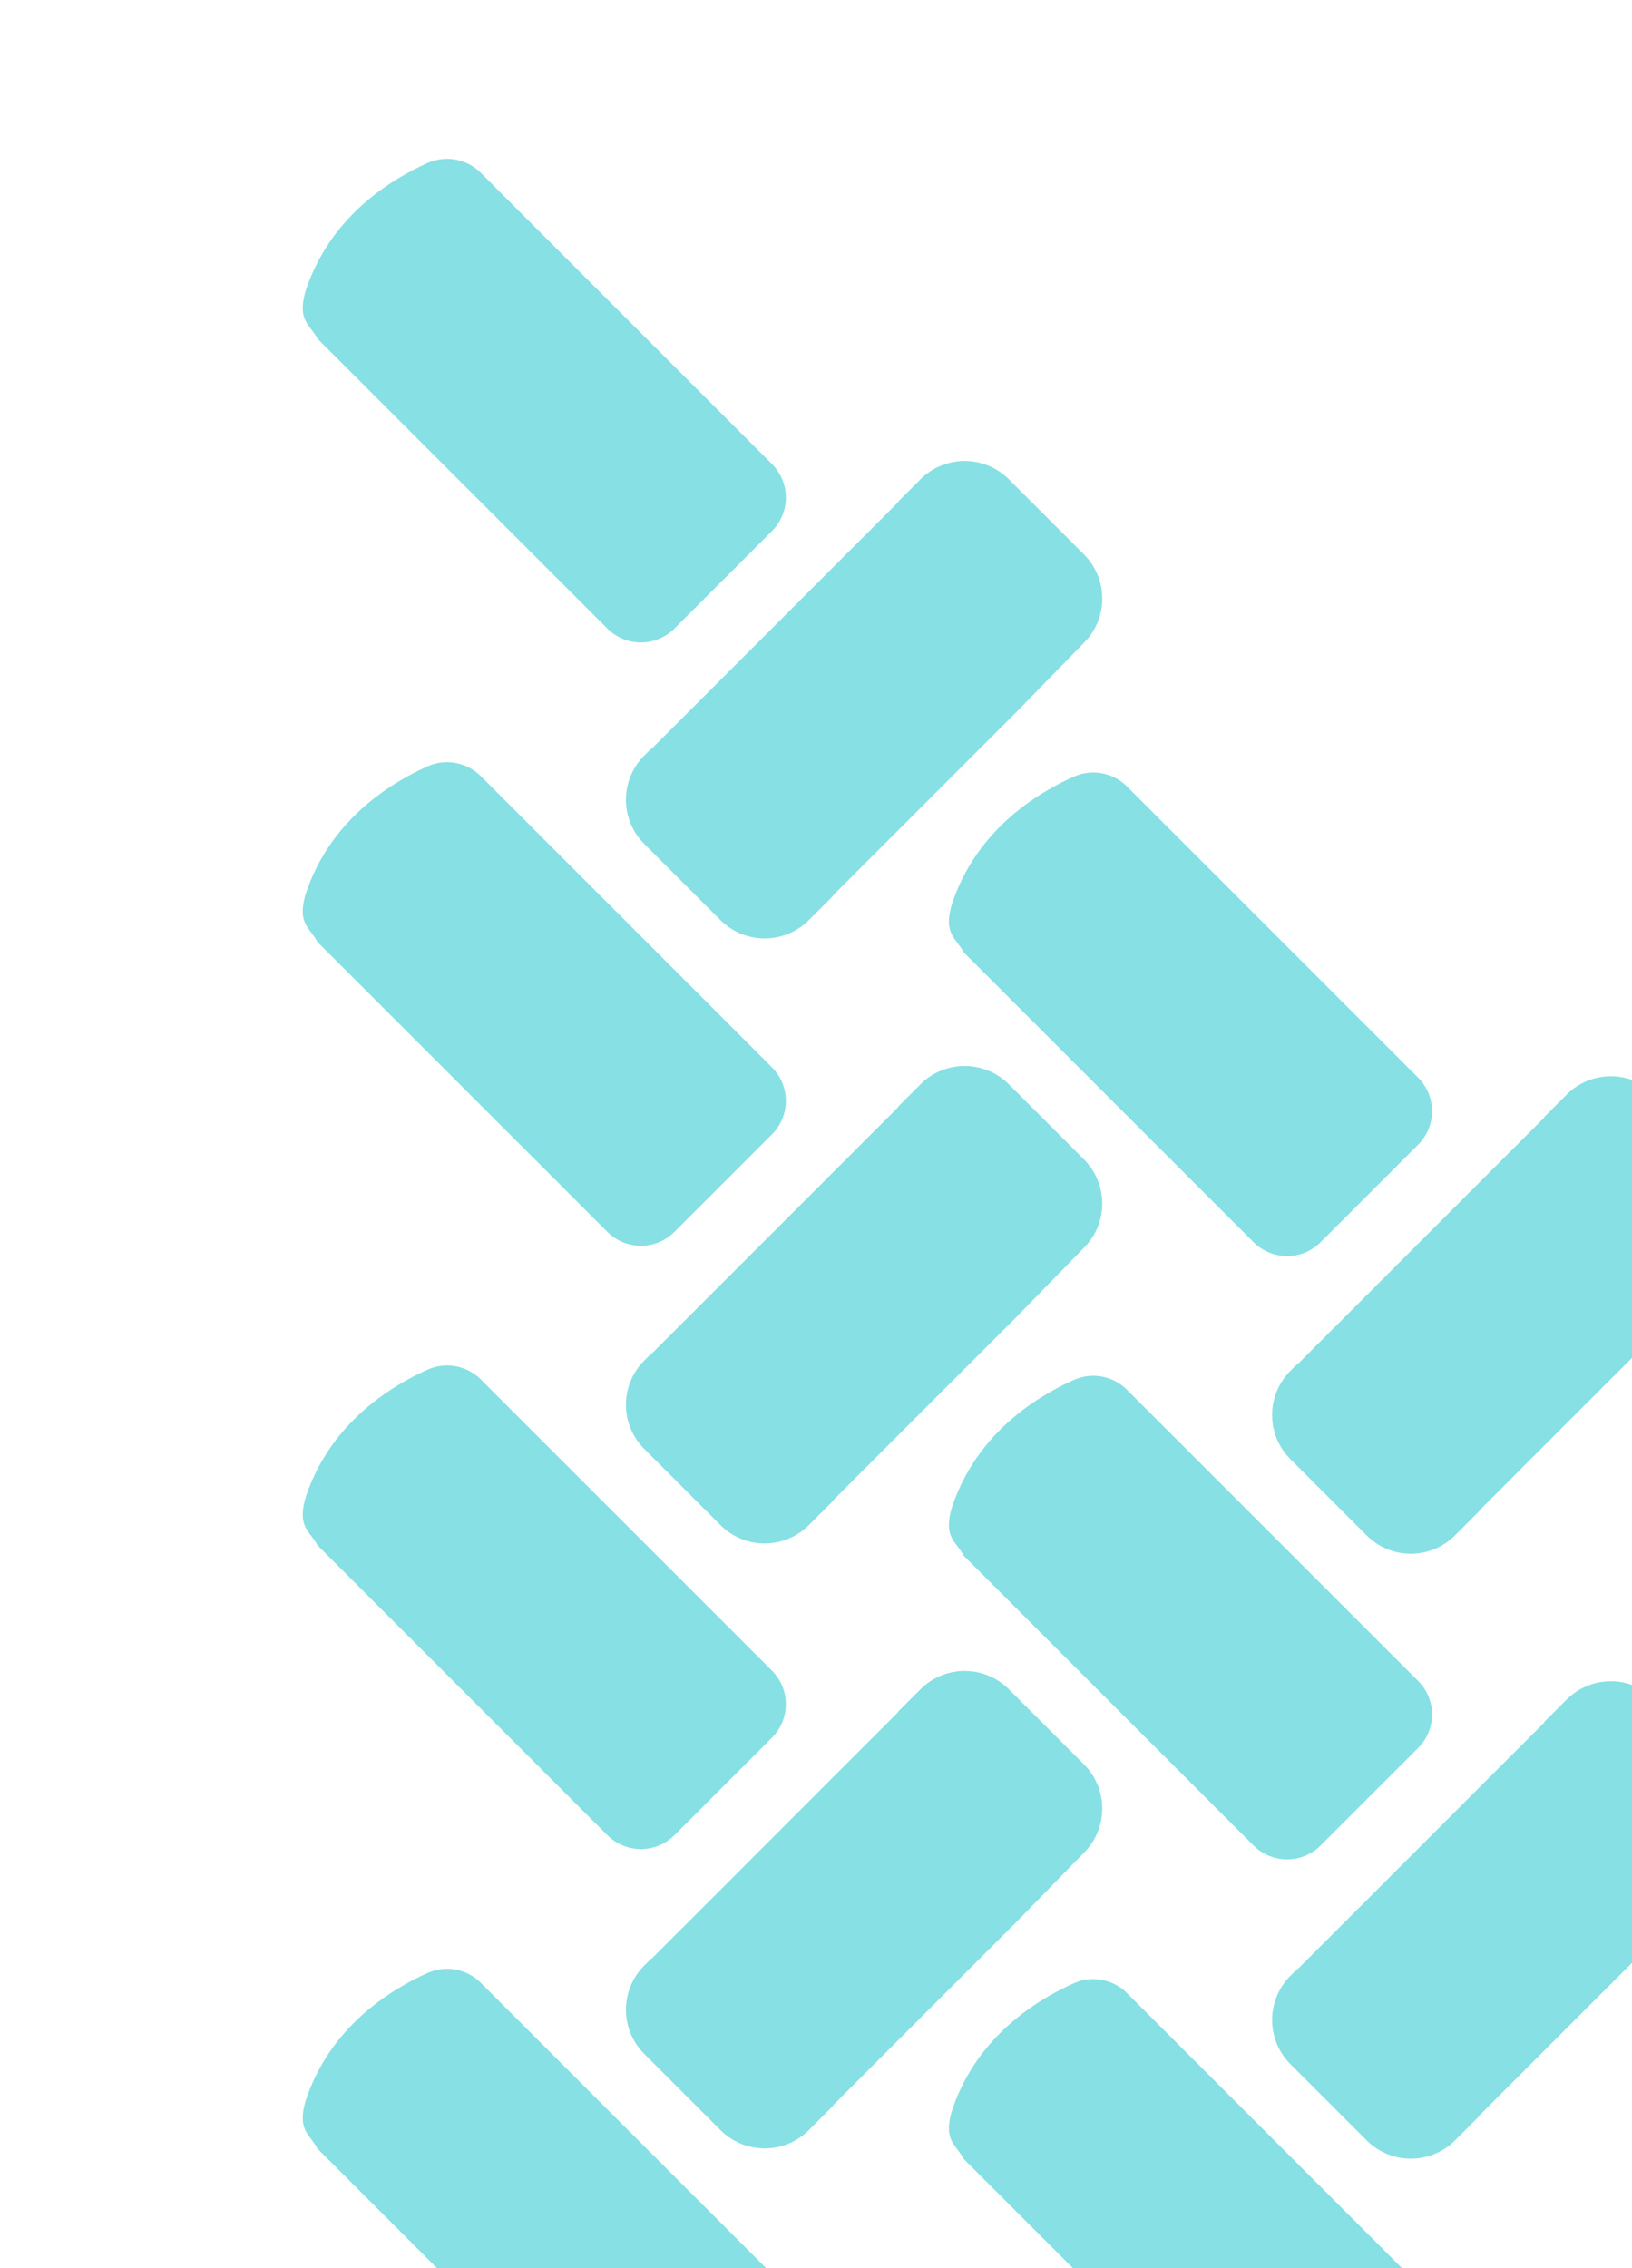
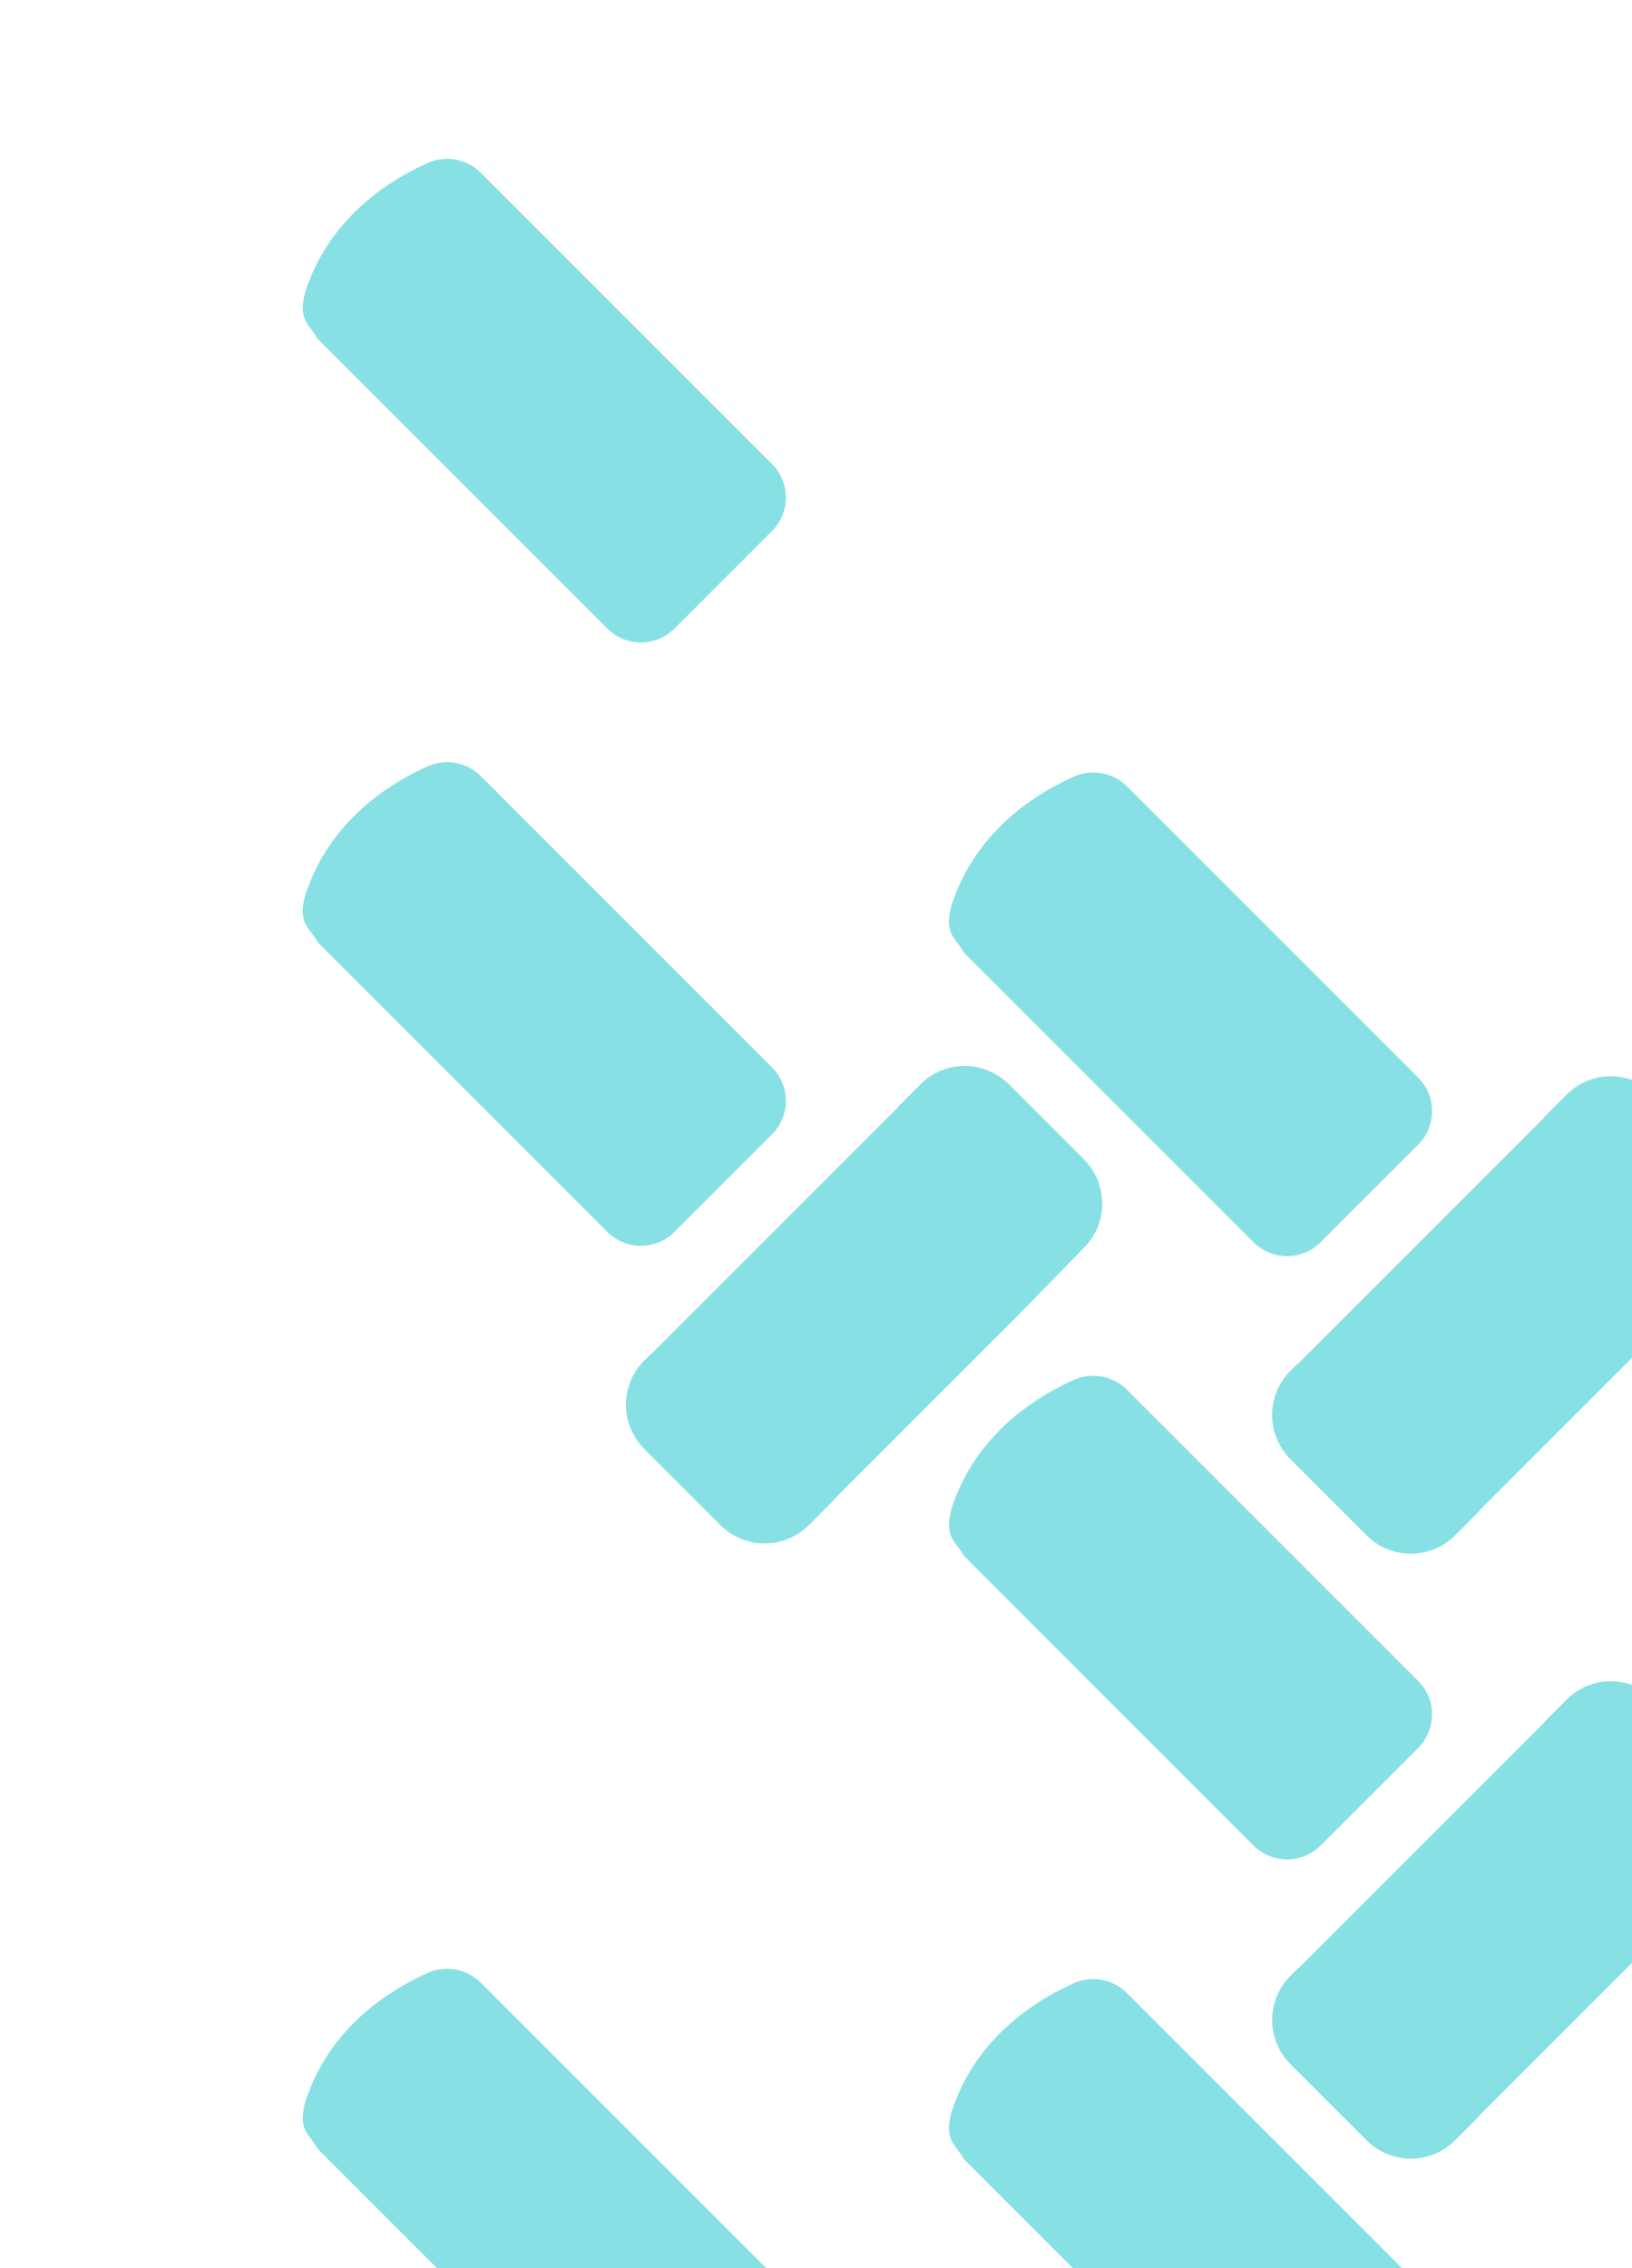
<svg xmlns="http://www.w3.org/2000/svg" width="349" height="485" viewBox="0 0 349 485">
  <defs>
    <clipPath id="clip-path">
      <rect id="Rectangle_73" data-name="Rectangle 73" width="349" height="485" transform="translate(1678.984 320.249)" fill="none" />
    </clipPath>
    <clipPath id="clip-path-2">
      <rect id="Rectangle_72" data-name="Rectangle 72" width="309.151" height="686.343" fill="#24c7ce" />
    </clipPath>
  </defs>
  <g id="Mask_Group_1" data-name="Mask Group 1" transform="translate(-1678.984 -320.249)" opacity="0.547" clip-path="url(#clip-path)">
    <g id="Group_121" data-name="Group 121" transform="translate(1743.73 354.23)">
      <g id="Group_120" data-name="Group 120" clip-path="url(#clip-path-2)">
        <path id="Path_86" data-name="Path 86" d="M3.155,38.445C1.5,35.312-1.237,34.568.625,28.18,5.591,13.177,17.418,5.089,26.569.941A10.208,10.208,0,0,1,38.05,2.952l62.3,62.3a10.127,10.127,0,0,1-.02,14.334l-20.84,20.84a10.15,10.15,0,0,1-14.354,0Z" transform="translate(-0.003 0)" fill="#24c7ce" />
-         <path id="Path_87" data-name="Path 87" d="M3.155,38.445C1.5,35.312-1.237,34.568.625,28.18,5.591,13.177,17.418,5.089,26.569.941A10.208,10.208,0,0,1,38.05,2.952l62.3,62.3a10.127,10.127,0,0,1-.02,14.334l-20.84,20.84a10.15,10.15,0,0,1-14.354,0Z" transform="translate(-0.003 129.007)" fill="#24c7ce" />
-         <path id="Path_88" data-name="Path 88" d="M3.155,38.445C1.5,35.312-1.237,34.568.625,28.18,5.591,13.177,17.418,5.089,26.569.941A10.208,10.208,0,0,1,38.05,2.952l62.3,62.3a10.127,10.127,0,0,1-.02,14.334l-20.84,20.84a10.15,10.15,0,0,1-14.354,0Z" transform="translate(-0.003 258.013)" fill="#24c7ce" />
+         <path id="Path_87" data-name="Path 87" d="M3.155,38.445C1.5,35.312-1.237,34.568.625,28.18,5.591,13.177,17.418,5.089,26.569.941A10.208,10.208,0,0,1,38.05,2.952l62.3,62.3a10.127,10.127,0,0,1-.02,14.334l-20.84,20.84a10.15,10.15,0,0,1-14.354,0" transform="translate(-0.003 129.007)" fill="#24c7ce" />
        <path id="Path_89" data-name="Path 89" d="M3.155,38.445C1.5,35.312-1.237,34.568.625,28.18,5.591,13.177,17.418,5.089,26.569.941A10.208,10.208,0,0,1,38.05,2.952l62.3,62.3a10.127,10.127,0,0,1-.02,14.334l-20.84,20.84a10.15,10.15,0,0,1-14.354,0Z" transform="translate(-0.003 387.024)" fill="#24c7ce" />
        <path id="Path_90" data-name="Path 90" d="M3.155,38.445C1.5,35.312-1.237,34.568.625,28.18,5.591,13.177,17.418,5.089,26.569.941A10.208,10.208,0,0,1,38.05,2.952l62.3,62.3a10.127,10.127,0,0,1-.02,14.334l-20.84,20.84a10.15,10.15,0,0,1-14.354,0Z" transform="translate(-0.003 516.03)" fill="#24c7ce" />
-         <path id="Path_91" data-name="Path 91" d="M97.94,19.976a13.359,13.359,0,0,1,.118,18.774L83.527,53.65,66.5,70.669l-1.153,1.153L48.329,88.844l-3.9,3.9c-.1.1-.13.232-.22.335l-.012.012L39.108,98.18a13.355,13.355,0,0,1-18.892,0l-16.3-16.3a13.355,13.355,0,0,1,0-18.892l1.338-1.338.016-.012c.106-.094.244-.126.346-.232l7.639-7.635,17-17,1.2-1.2,16.995-17,9.639-9.639c.106-.1.138-.24.232-.346l.012-.016,4.656-4.656a13.355,13.355,0,0,1,18.892,0Z" transform="translate(69.114 64.596)" fill="#24c7ce" />
        <path id="Path_92" data-name="Path 92" d="M97.94,19.976a13.359,13.359,0,0,1,.118,18.774L83.527,53.65,66.5,70.669l-1.153,1.153L48.329,88.844l-3.9,3.9c-.1.1-.13.232-.22.335l-.012.012L39.108,98.18a13.355,13.355,0,0,1-18.892,0l-16.3-16.3a13.355,13.355,0,0,1,0-18.892l1.338-1.338.016-.012c.106-.094.244-.126.346-.232l7.639-7.635,17-17,1.2-1.2,16.995-17,9.639-9.639c.106-.1.138-.24.232-.346l.012-.016,4.656-4.656a13.355,13.355,0,0,1,18.892,0Z" transform="translate(69.114 193.961)" fill="#24c7ce" />
-         <path id="Path_93" data-name="Path 93" d="M97.94,19.976a13.36,13.36,0,0,1,.118,18.774L83.527,53.65,66.5,70.669l-1.153,1.153L48.329,88.844l-3.9,3.9c-.1.1-.13.232-.22.335l-.012.012L39.108,98.18a13.355,13.355,0,0,1-18.892,0l-16.3-16.3a13.355,13.355,0,0,1,0-18.892l1.338-1.338.016-.012c.106-.094.244-.126.346-.232l7.639-7.635,17-17,1.2-1.2,16.995-17,9.639-9.639c.106-.1.138-.24.232-.346l.012-.016,4.656-4.656a13.355,13.355,0,0,1,18.892,0Z" transform="translate(69.114 323.321)" fill="#24c7ce" />
        <path id="Path_94" data-name="Path 94" d="M97.94,19.976a13.36,13.36,0,0,1,.118,18.774L83.527,53.65,66.5,70.669l-1.153,1.153L48.329,88.844l-3.9,3.9c-.1.1-.13.232-.22.335l-.012.012L39.108,98.18a13.355,13.355,0,0,1-18.892,0l-16.3-16.3a13.355,13.355,0,0,1,0-18.892l1.338-1.338.016-.012c.106-.094.244-.126.346-.232l7.639-7.635,17-17,1.2-1.2,16.995-17,9.639-9.639c.106-.1.138-.24.232-.346l.012-.016,4.656-4.656a13.355,13.355,0,0,1,18.892,0Z" transform="translate(69.114 452.682)" fill="#24c7ce" />
        <path id="Path_95" data-name="Path 95" d="M97.94,19.976a13.36,13.36,0,0,1,.118,18.774L83.527,53.65,66.5,70.669l-1.153,1.153L48.329,88.844l-3.9,3.9c-.1.1-.13.232-.22.335l-.012.012L39.108,98.18a13.355,13.355,0,0,1-18.892,0l-16.3-16.3a13.355,13.355,0,0,1,0-18.892l1.338-1.338.016-.012c.106-.094.244-.126.346-.232l7.639-7.635,17-17,1.2-1.2,16.995-17,9.639-9.639c.106-.1.138-.24.232-.346l.012-.016,4.656-4.656a13.355,13.355,0,0,1,18.892,0Z" transform="translate(69.114 582.043)" fill="#24c7ce" />
        <path id="Path_96" data-name="Path 96" d="M3.155,38.445C1.5,35.312-1.237,34.568.625,28.18,5.591,13.177,17.418,5.089,26.569.941A10.208,10.208,0,0,1,38.05,2.952l62.3,62.3a10.127,10.127,0,0,1-.02,14.334l-20.84,20.84a10.15,10.15,0,0,1-14.354,0Z" transform="translate(138.182 131.211)" fill="#24c7ce" />
        <path id="Path_97" data-name="Path 97" d="M3.155,38.445C1.5,35.312-1.237,34.568.625,28.18,5.591,13.177,17.418,5.089,26.569.941A10.208,10.208,0,0,1,38.05,2.952l62.3,62.3a10.127,10.127,0,0,1-.02,14.334l-20.84,20.84a10.15,10.15,0,0,1-14.354,0Z" transform="translate(138.182 260.217)" fill="#24c7ce" />
        <path id="Path_98" data-name="Path 98" d="M3.155,38.445C1.5,35.312-1.237,34.568.625,28.18,5.591,13.177,17.418,5.089,26.569.941A10.208,10.208,0,0,1,38.05,2.952l62.3,62.3a10.127,10.127,0,0,1-.02,14.334l-20.84,20.84a10.15,10.15,0,0,1-14.354,0Z" transform="translate(138.182 389.224)" fill="#24c7ce" />
-         <path id="Path_99" data-name="Path 99" d="M3.155,38.446C1.5,35.309-1.237,34.569.625,28.181c4.967-15,16.794-23.1,25.945-27.243A10.221,10.221,0,0,1,38.05,2.949c12.543,12.547,47.221,47.225,62.3,62.3a10.127,10.127,0,0,1-.02,14.334l-20.84,20.84a10.15,10.15,0,0,1-14.354,0Z" transform="translate(138.182 518.233)" fill="#24c7ce" />
        <path id="Path_100" data-name="Path 100" d="M97.94,19.976a13.359,13.359,0,0,1,.118,18.774L83.527,53.65,66.5,70.669l-1.153,1.153L48.329,88.844l-3.9,3.9c-.1.1-.13.232-.22.335l-.012.012L39.108,98.18a13.355,13.355,0,0,1-18.892,0l-16.3-16.3a13.355,13.355,0,0,1,0-18.892l1.338-1.338.016-.012c.106-.094.244-.126.346-.232l7.639-7.635,17-17,1.2-1.2,16.995-17,9.639-9.639c.106-.1.138-.24.232-.346l.012-.016,4.656-4.656a13.355,13.355,0,0,1,18.892,0Z" transform="translate(207.299 196.161)" fill="#24c7ce" />
        <path id="Path_101" data-name="Path 101" d="M97.94,19.973a13.359,13.359,0,0,1,.118,18.774l-14.531,14.9L66.5,70.666l-1.153,1.157L48.329,88.841l-3.9,3.9c-.1.1-.13.232-.22.335l-.012.016-5.085,5.085a13.362,13.362,0,0,1-18.892,0L3.914,81.875a13.355,13.355,0,0,1,0-18.892l1.338-1.338.016-.012c.106-.094.244-.126.346-.232l7.639-7.635,17-17,1.2-1.2,16.995-17,9.639-9.639c.106-.1.138-.236.232-.342l.012-.02,4.656-4.656a13.362,13.362,0,0,1,18.892,0Z" transform="translate(207.299 325.524)" fill="#24c7ce" />
        <path id="Path_102" data-name="Path 102" d="M97.94,19.976a13.359,13.359,0,0,1,.118,18.774L83.527,53.65,66.5,70.669l-1.153,1.153L48.329,88.844l-3.9,3.9c-.1.1-.13.232-.22.335l-.012.012L39.108,98.18a13.355,13.355,0,0,1-18.892,0l-16.3-16.3a13.355,13.355,0,0,1,0-18.892l1.338-1.338.016-.012c.106-.094.244-.126.346-.232l7.639-7.635,17-17,1.2-1.2,16.995-17,9.639-9.639c.106-.1.138-.24.232-.346l.012-.016,4.656-4.656a13.355,13.355,0,0,1,18.892,0Z" transform="translate(207.299 454.886)" fill="#24c7ce" />
-         <path id="Path_103" data-name="Path 103" d="M97.94,19.976a13.359,13.359,0,0,1,.118,18.774L83.527,53.65,66.5,70.669l-1.153,1.153L48.329,88.844l-3.9,3.9c-.1.1-.13.232-.22.335l-.012.012L39.108,98.18a13.355,13.355,0,0,1-18.892,0l-16.3-16.3a13.355,13.355,0,0,1,0-18.892l1.338-1.338.016-.012c.106-.094.244-.126.346-.232l7.639-7.635,17-17,1.2-1.2,16.995-17,9.639-9.639c.106-.1.138-.24.232-.346l.012-.016,4.656-4.656a13.355,13.355,0,0,1,18.892,0Z" transform="translate(207.299 584.247)" fill="#24c7ce" />
      </g>
    </g>
  </g>
</svg>